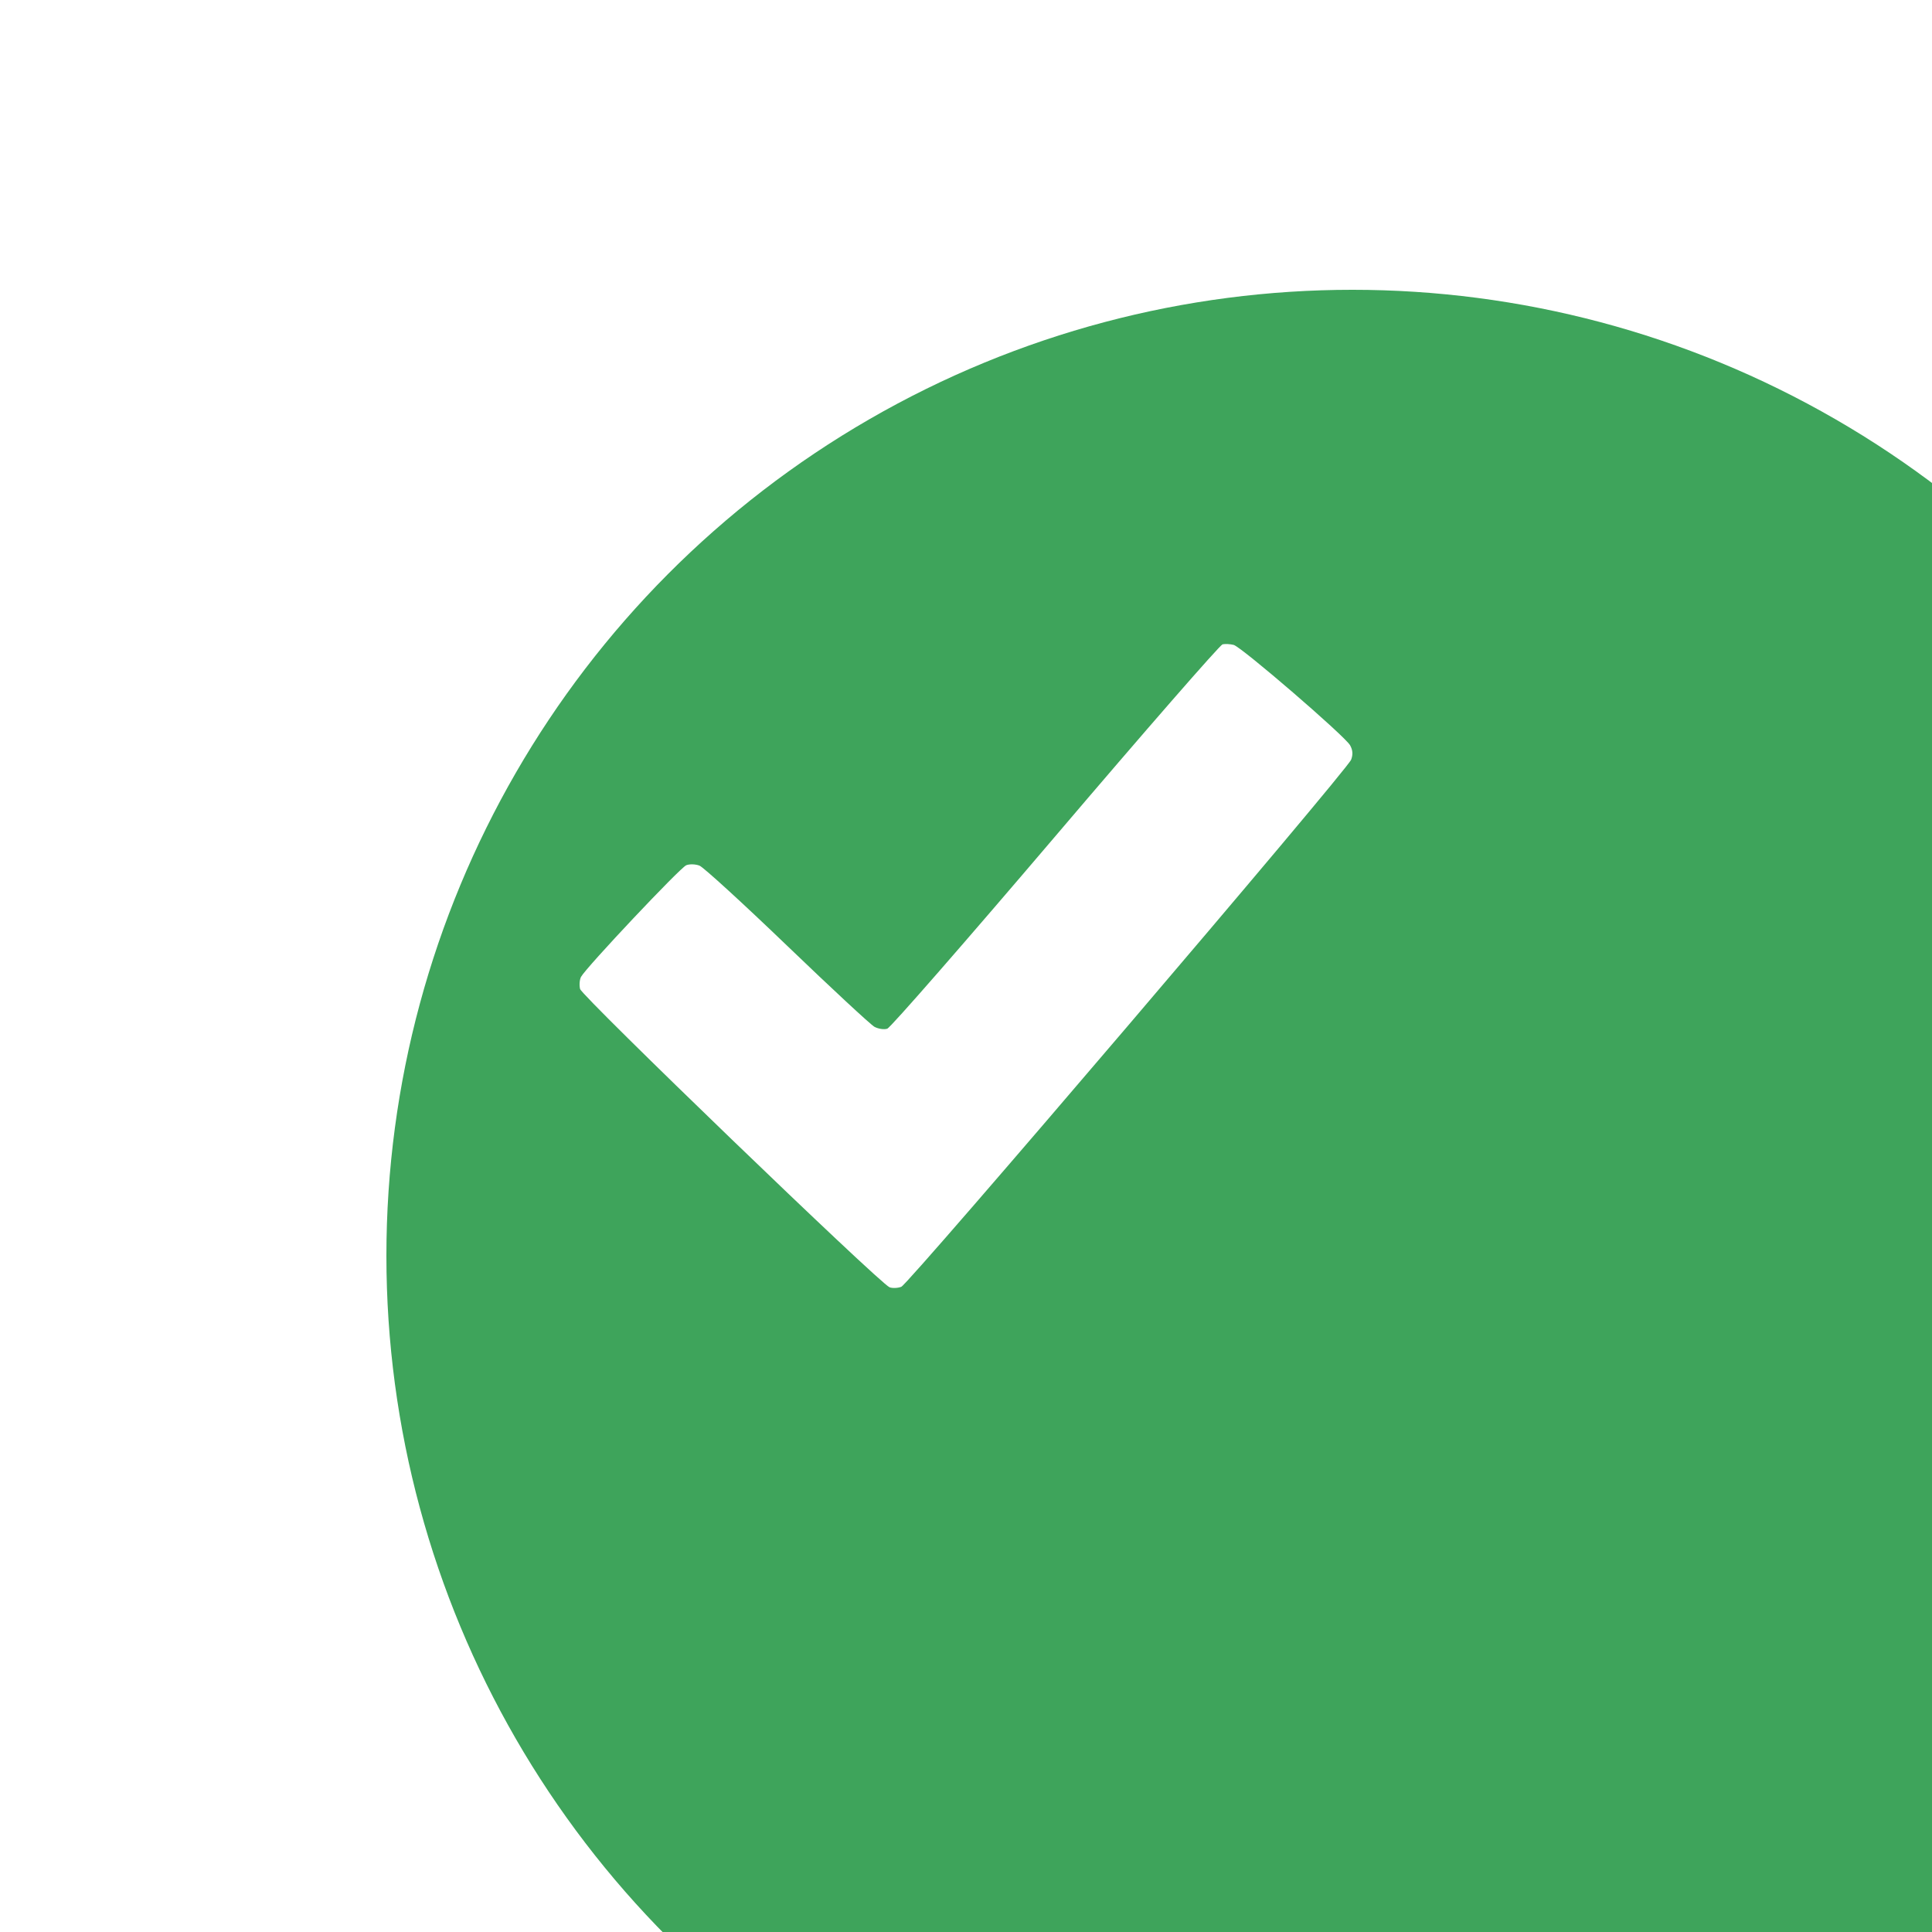
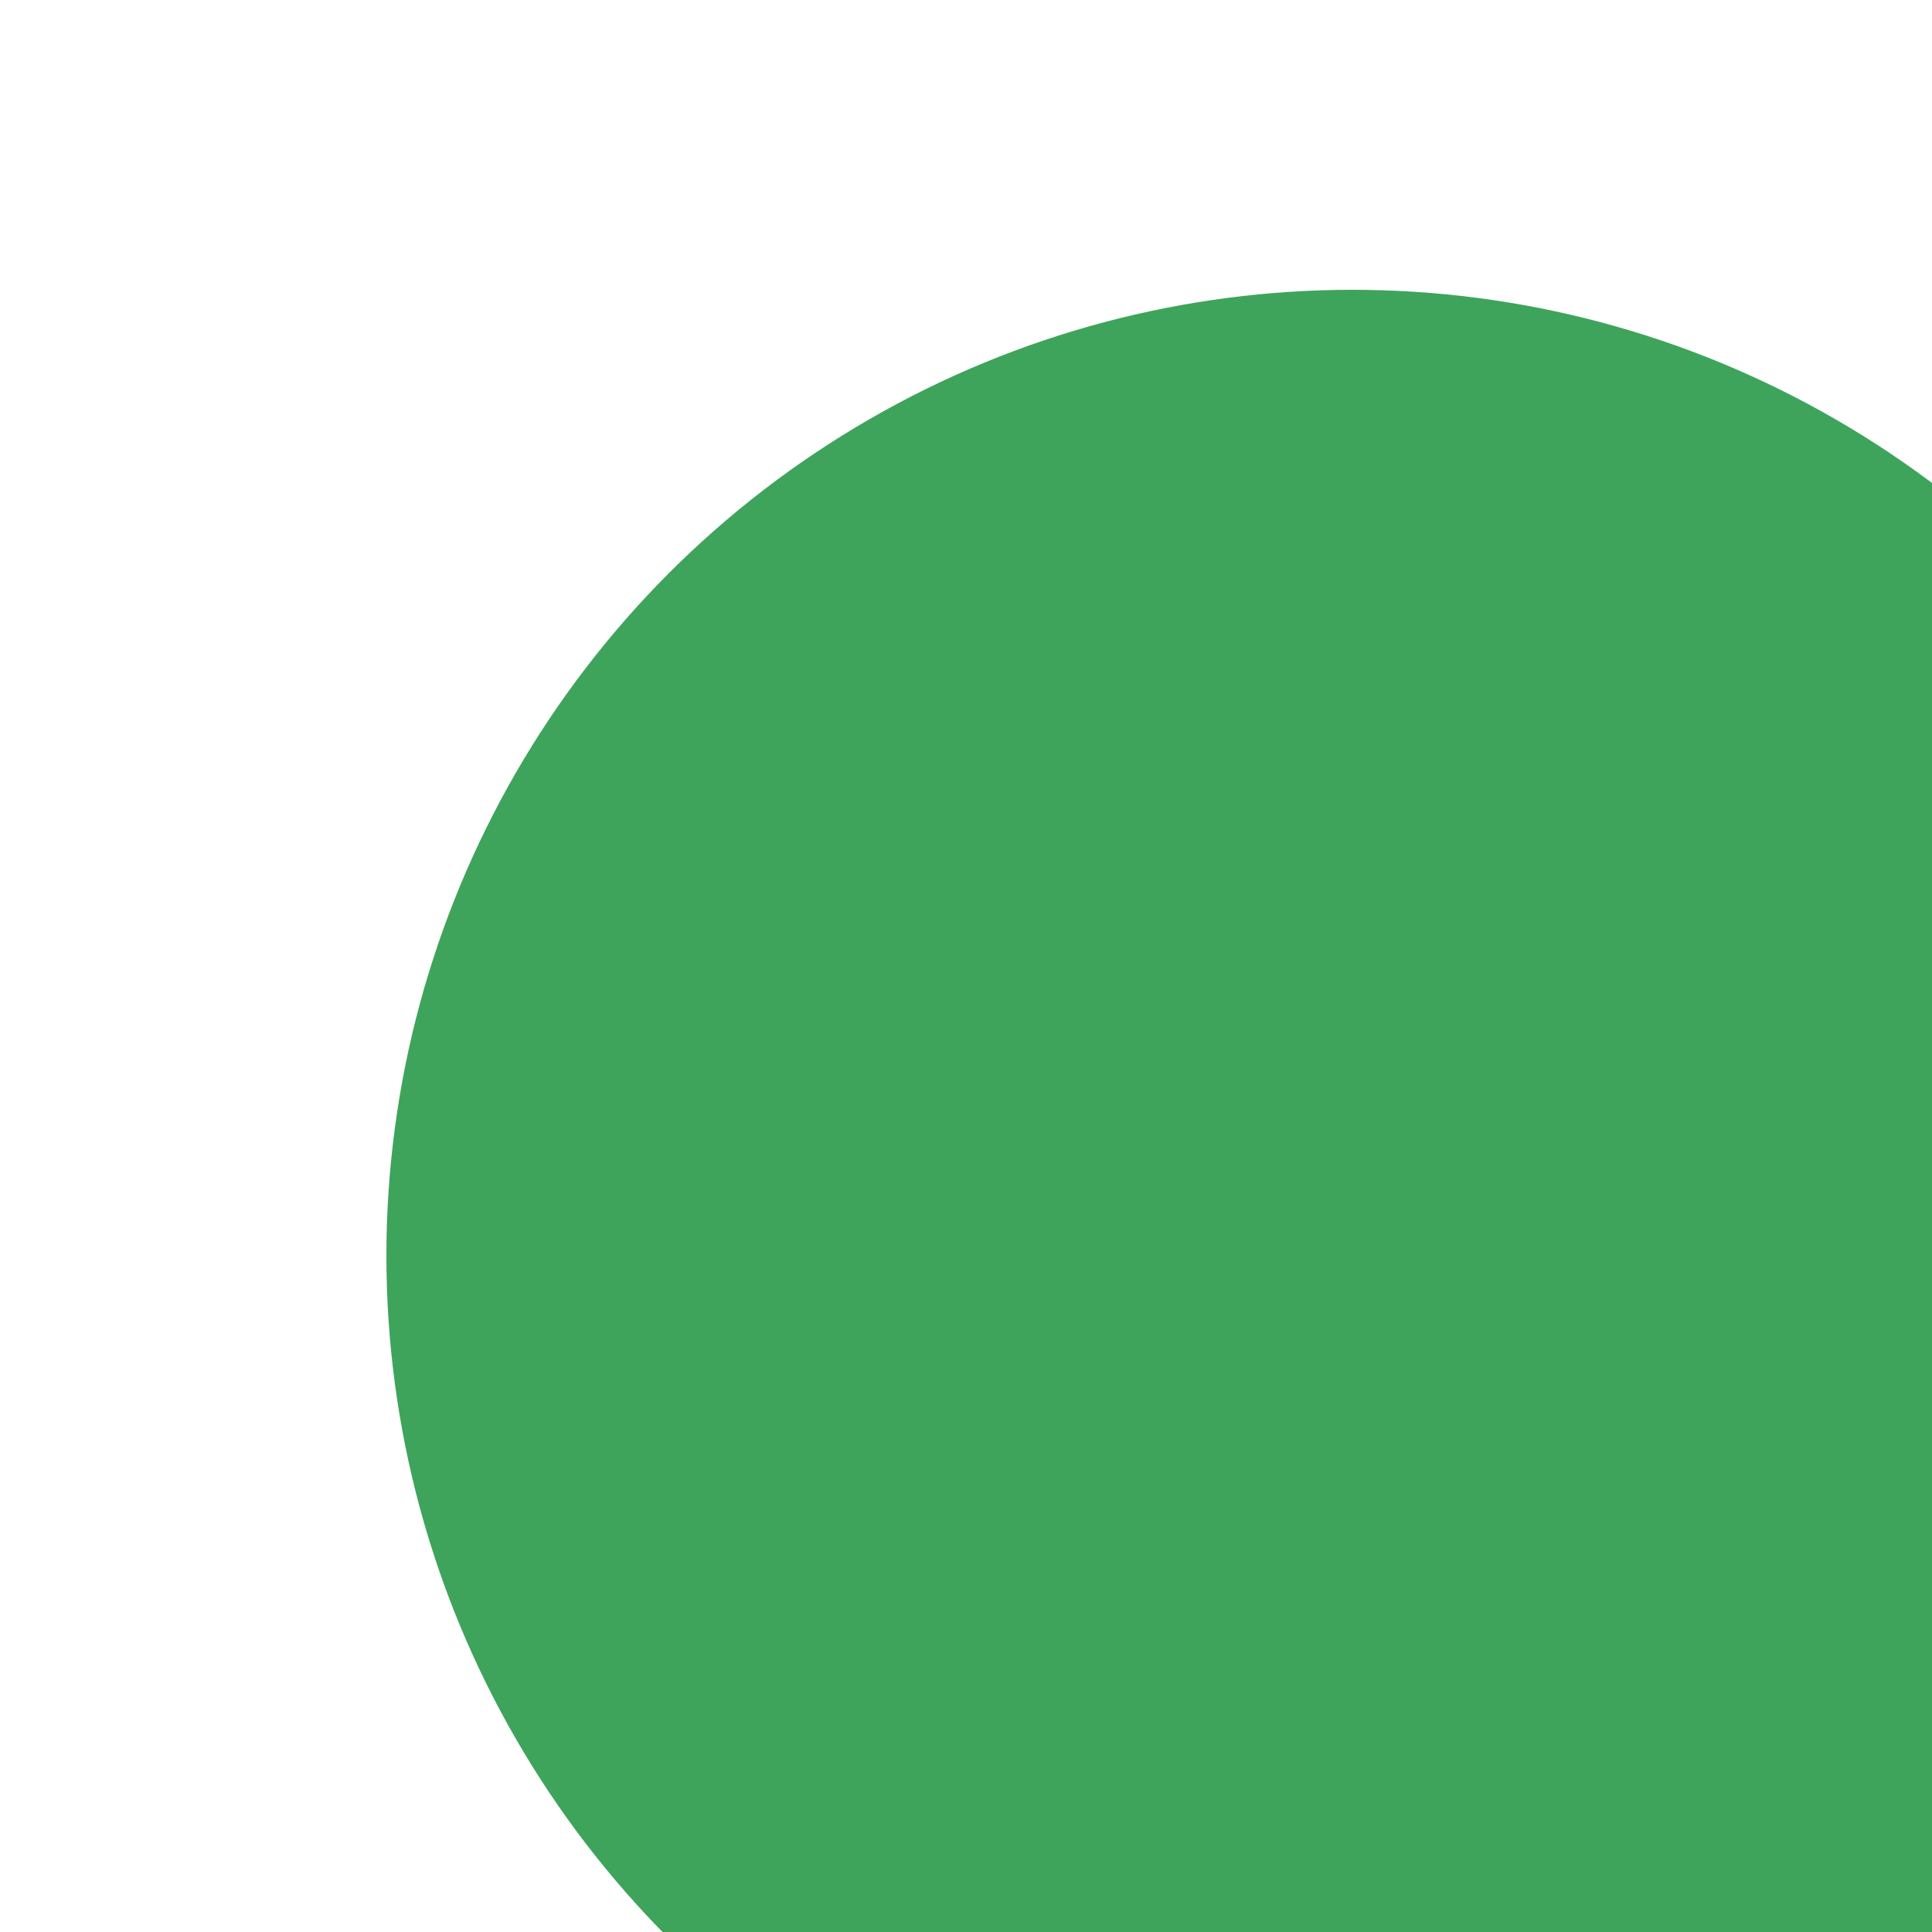
<svg xmlns="http://www.w3.org/2000/svg" width="20" height="20" viewBox="0 0 20 20" fill="none">
  <g filter="url(#filter0_i_2_3578)">
    <circle cx="10" cy="10" r="10" fill="#3EA45B" />
  </g>
-   <path fill-rule="evenodd" clip-rule="evenodd" d="M12.656 6.67C12.629 6.676 11.85 7.569 10.926 8.655C10.001 9.741 9.218 10.639 9.185 10.649C9.152 10.66 9.093 10.651 9.053 10.63C9.014 10.609 8.607 10.231 8.148 9.79C7.69 9.35 7.282 8.977 7.241 8.961C7.2 8.945 7.138 8.943 7.104 8.957C7.042 8.981 6.071 10.011 6.015 10.112C6 10.14 5.995 10.197 6.005 10.238C6.025 10.315 9.109 13.289 9.209 13.326C9.239 13.337 9.293 13.335 9.33 13.321C9.409 13.291 13.944 7.977 13.987 7.864C14.007 7.811 14.004 7.765 13.976 7.715C13.923 7.62 12.854 6.699 12.771 6.676C12.735 6.667 12.684 6.664 12.656 6.67Z" fill="white" />
  <defs>
    <filter id="filter0_i_2_3578" x="0" y="0" width="24" height="23" filterUnits="userSpaceOnUse" color-interpolation-filters="sRGB">
      <feFlood flood-opacity="0" result="BackgroundImageFix" />
      <feBlend mode="normal" in="SourceGraphic" in2="BackgroundImageFix" result="shape" />
      <feColorMatrix in="SourceAlpha" type="matrix" values="0 0 0 0 0 0 0 0 0 0 0 0 0 0 0 0 0 0 127 0" result="hardAlpha" />
      <feOffset dx="4" dy="3" />
      <feGaussianBlur stdDeviation="6.5" />
      <feComposite in2="hardAlpha" operator="arithmetic" k2="-1" k3="1" />
      <feColorMatrix type="matrix" values="0 0 0 0 1 0 0 0 0 1 0 0 0 0 1 0 0 0 0.25 0" />
      <feBlend mode="normal" in2="shape" result="effect1_innerShadow_2_3578" />
    </filter>
  </defs>
</svg>